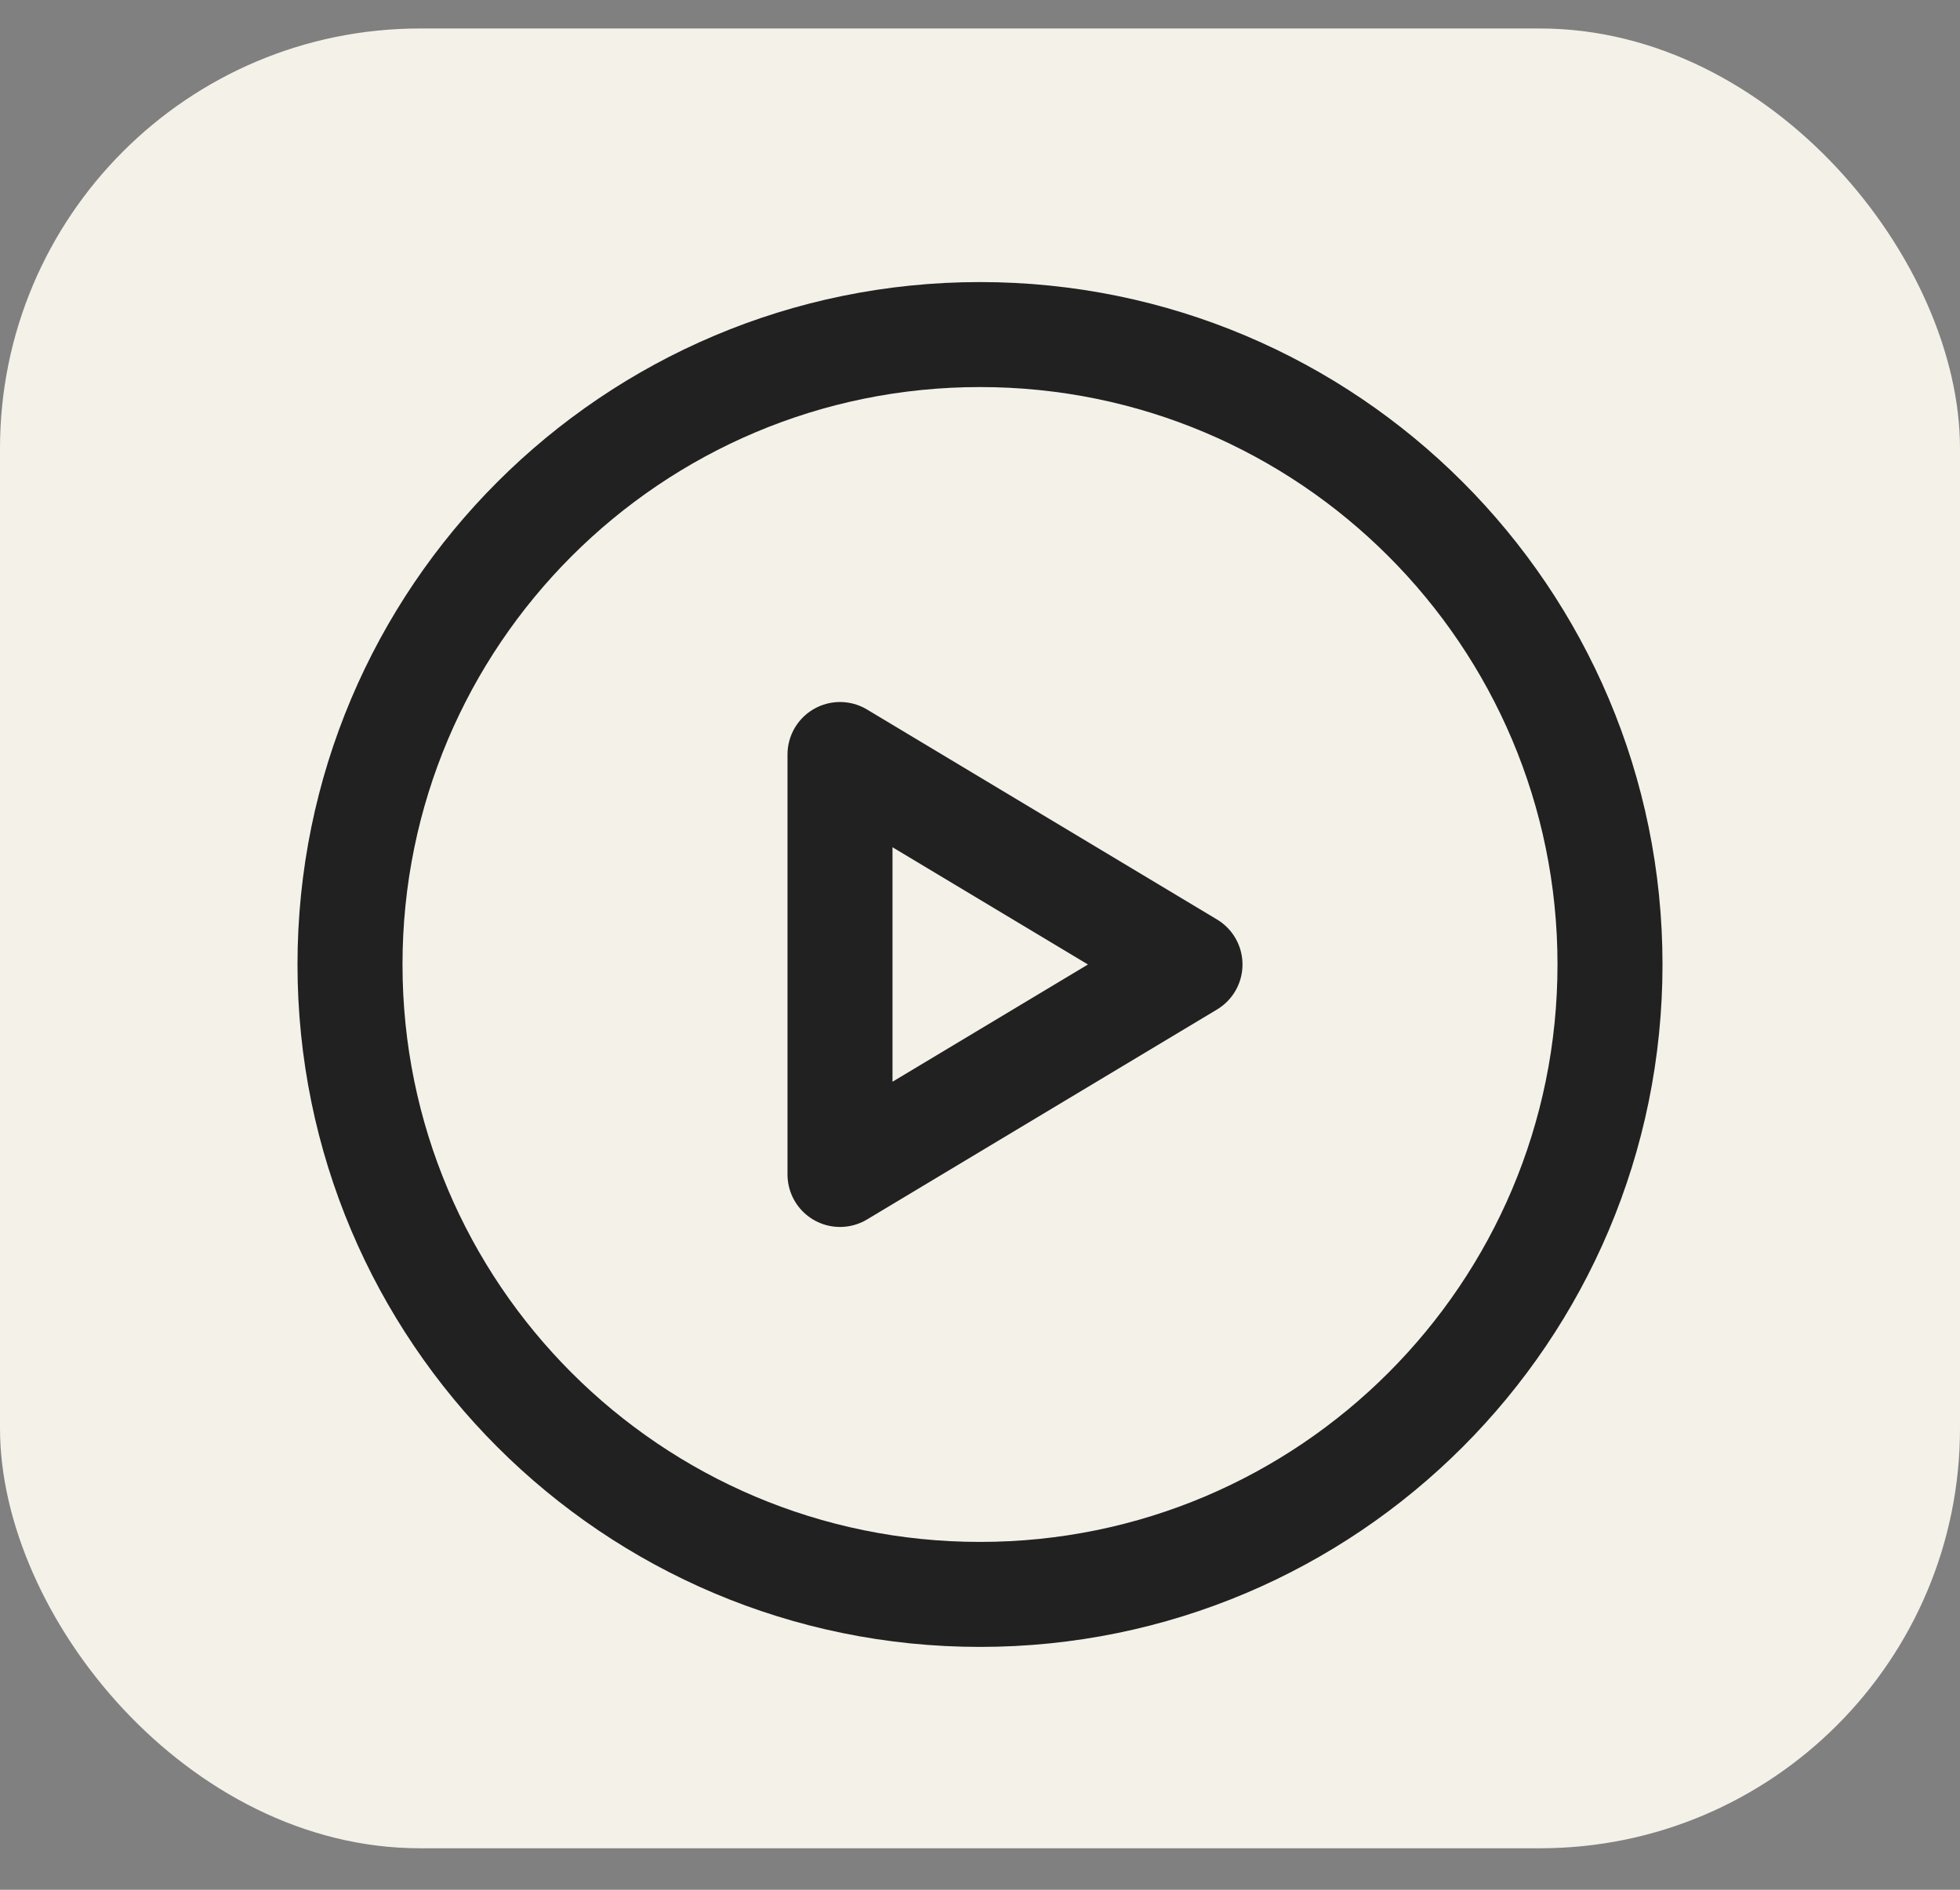
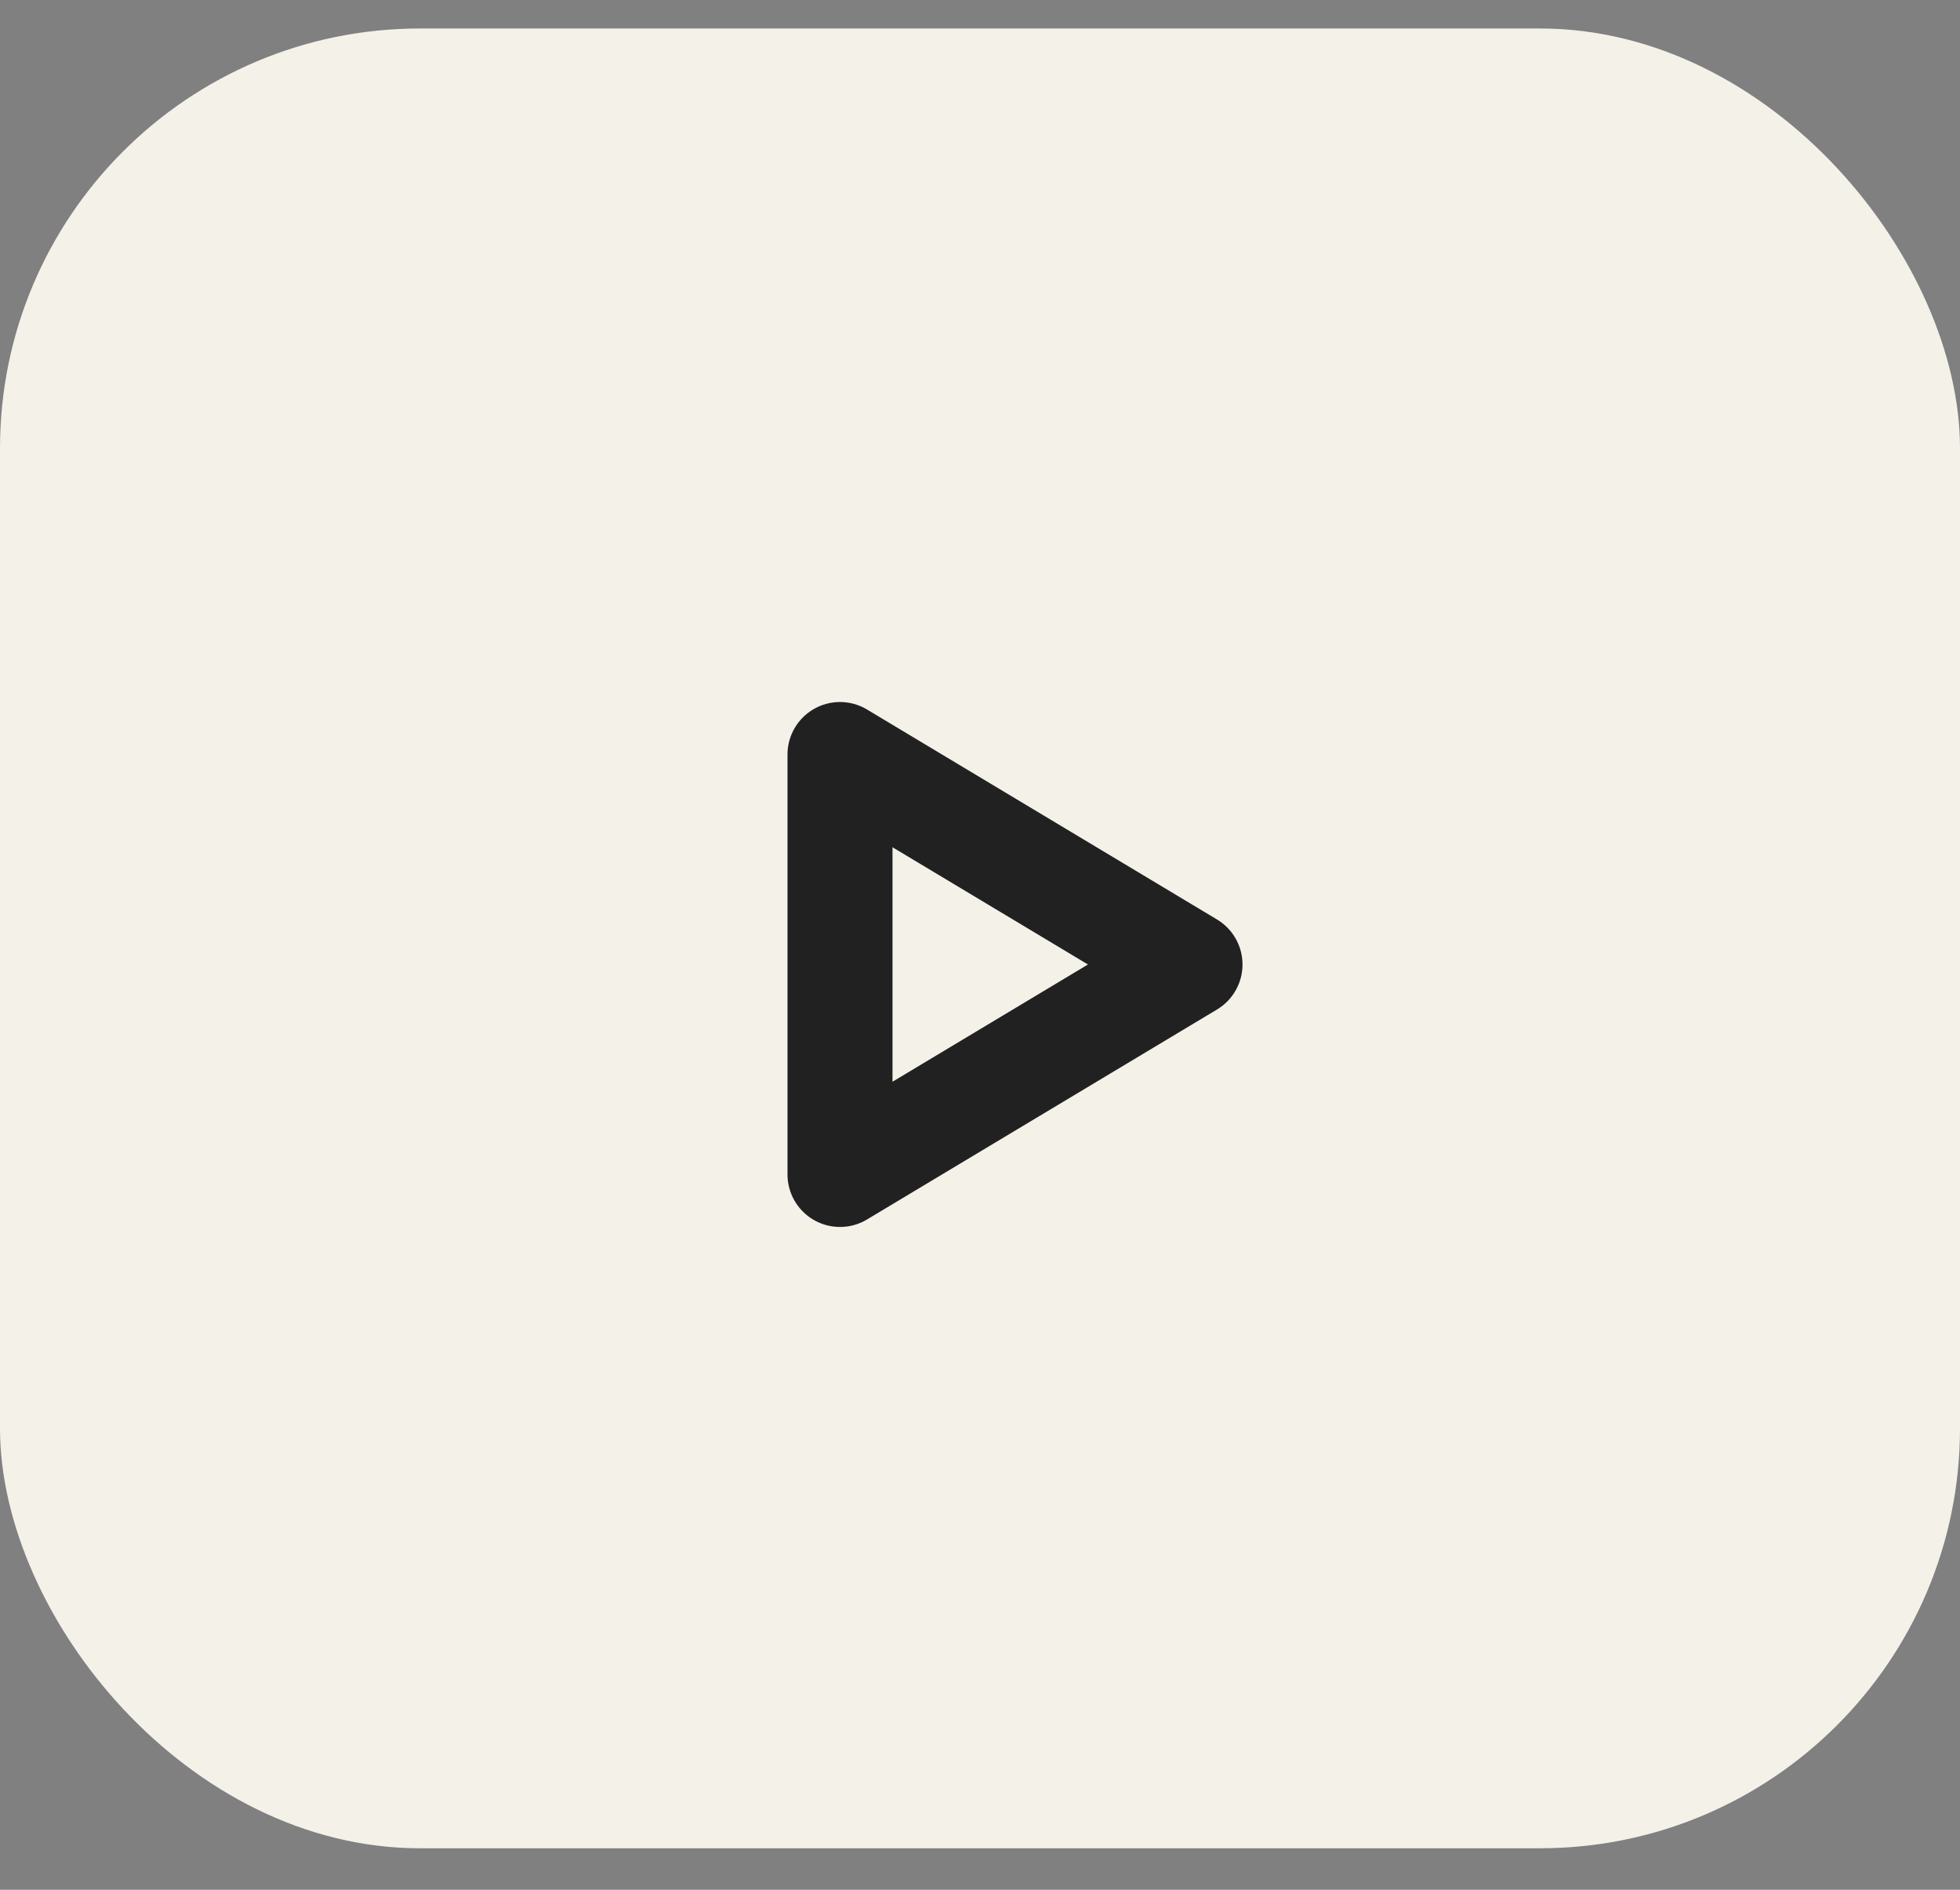
<svg xmlns="http://www.w3.org/2000/svg" width="28" height="27" viewBox="0 0 28 27" fill="none">
  <rect x="0" y="0" width="28" height="27" fill="#808080" stroke="none" />
  <rect y="0.407" width="28" height="26" rx="6" fill="#F4F1E9" />
-   <path d="M5 13.78C5 18.751 9.029 22.78 14 22.78C18.971 22.78 23 18.751 23 13.78C23 8.81 18.971 4.78 14 4.78C9.029 4.78 5 8.81 5 13.78Z" stroke="#212121" stroke-width="1.5" stroke-linecap="round" stroke-linejoin="round" />
  <path d="M12 16.78V10.78L17 13.78L12 16.78Z" stroke="#212121" stroke-width="1.5" stroke-linecap="round" stroke-linejoin="round" />
</svg>